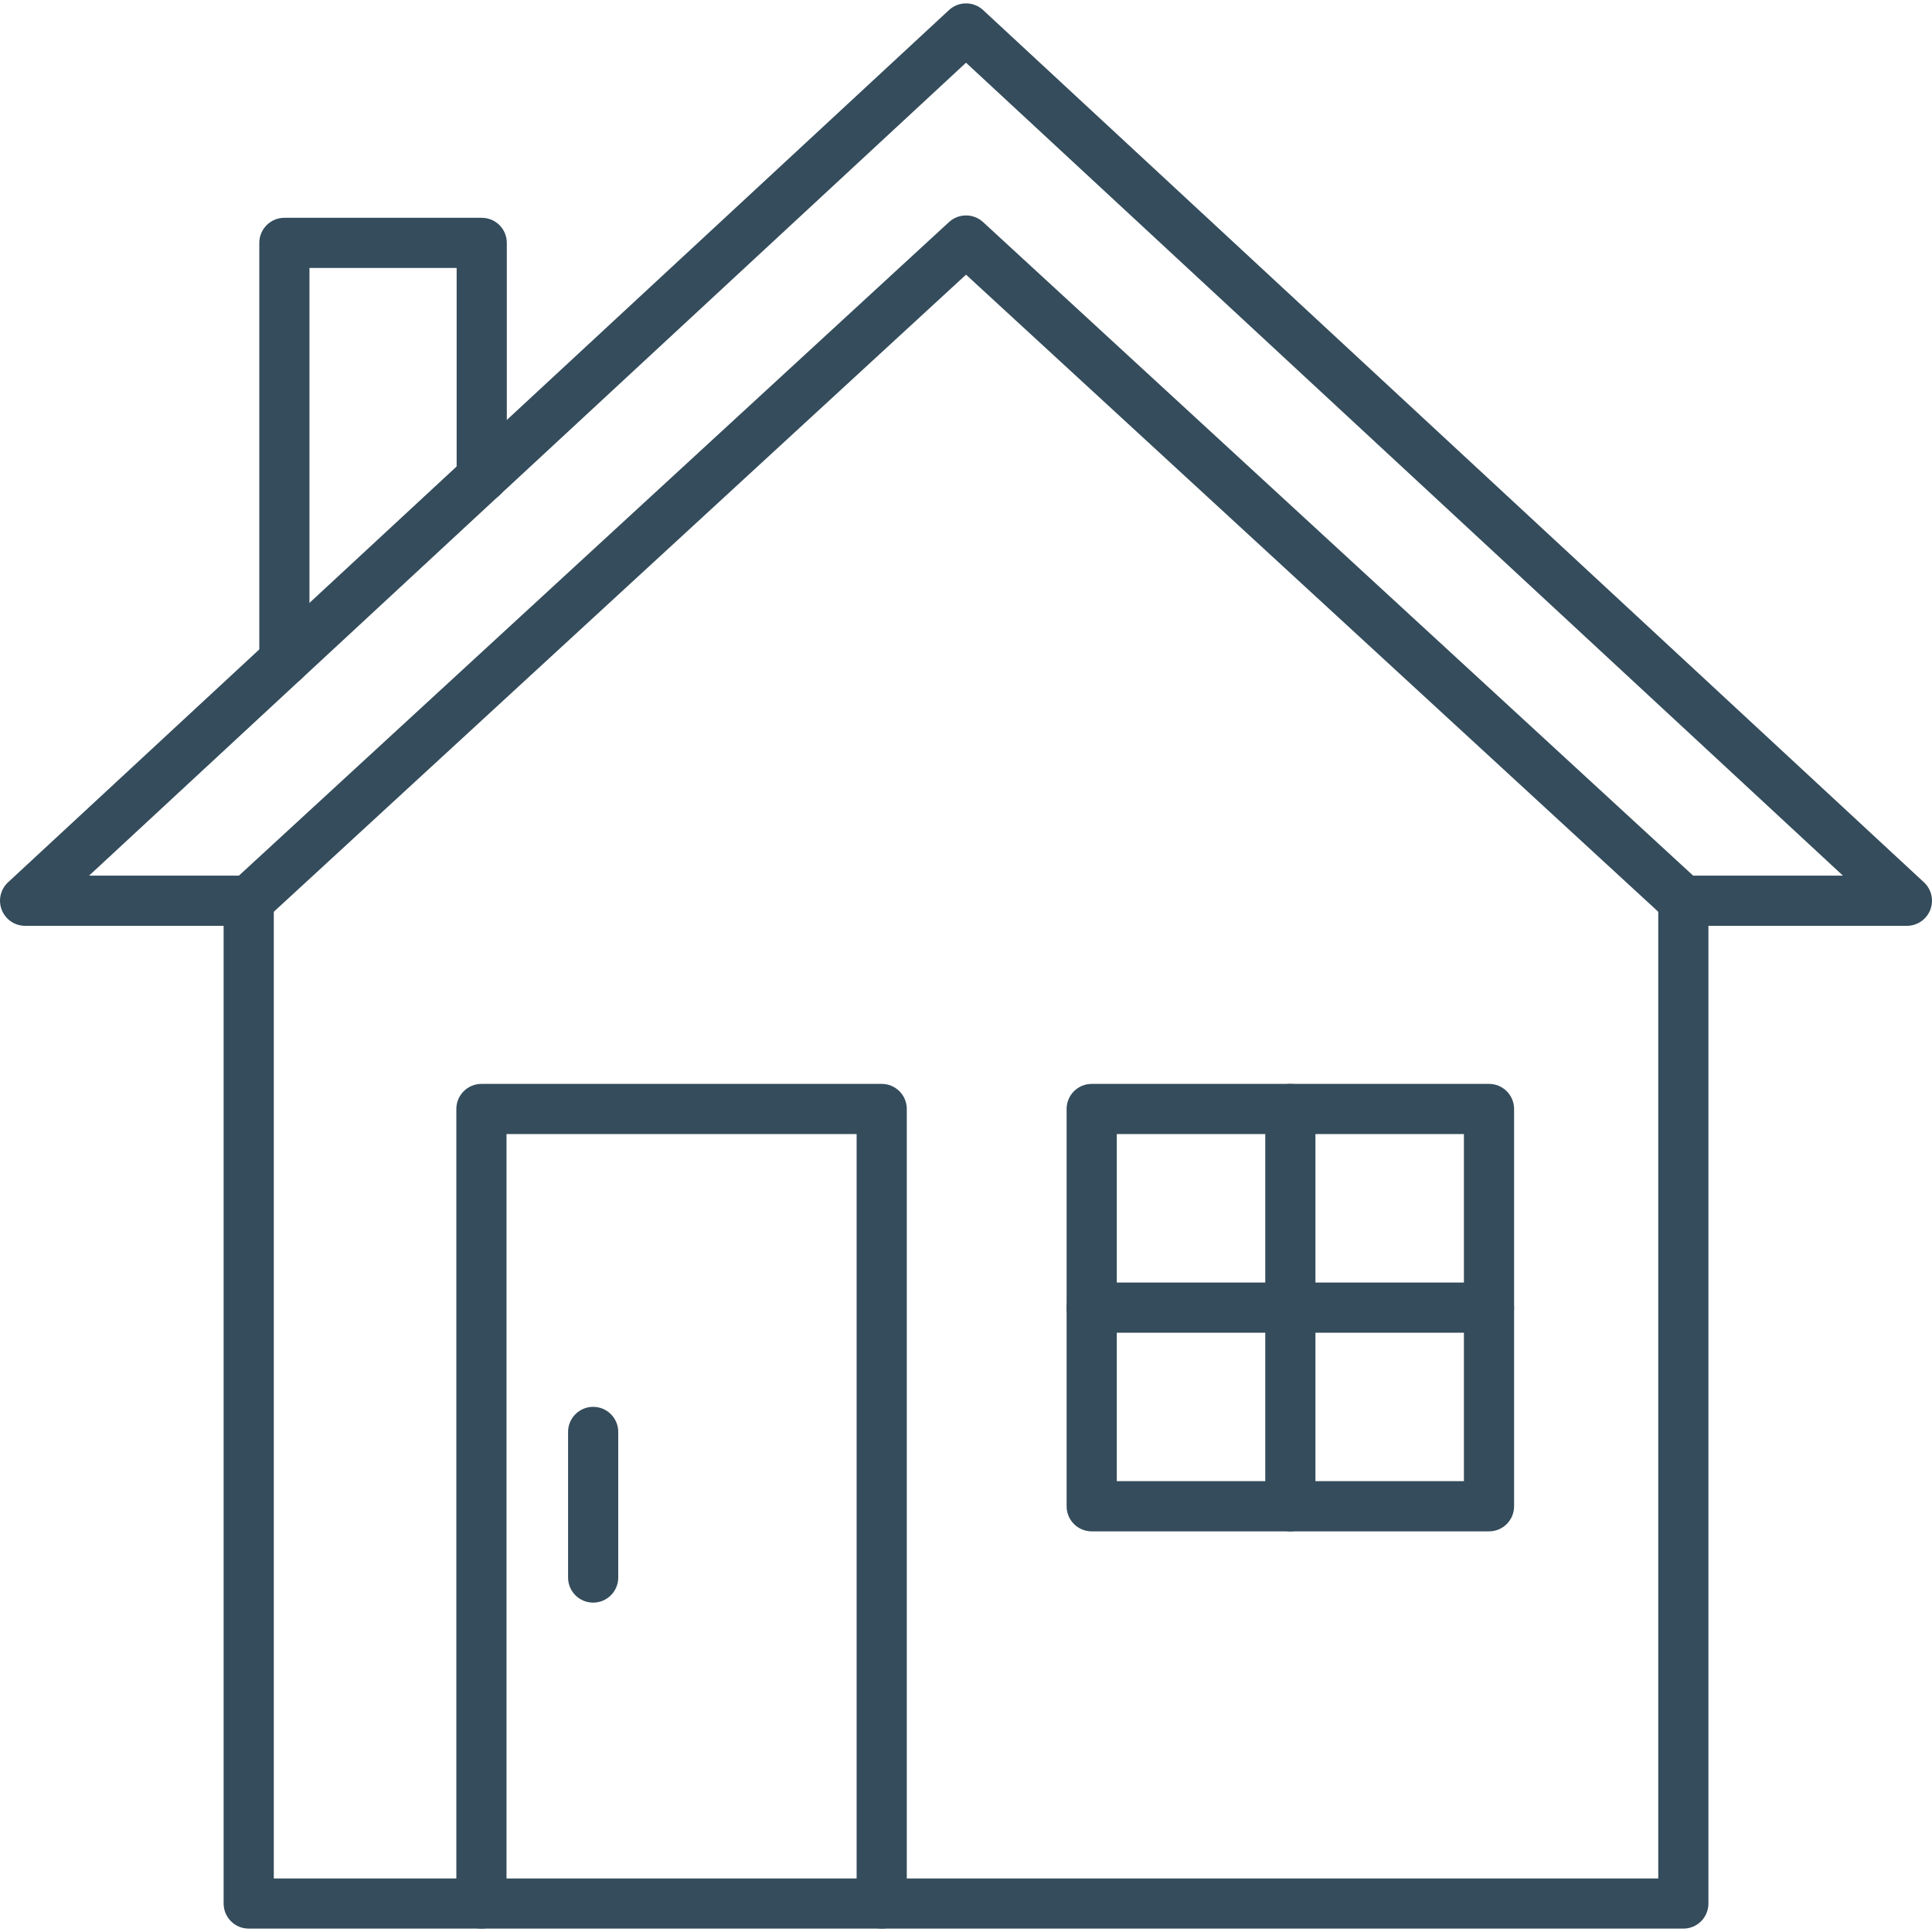
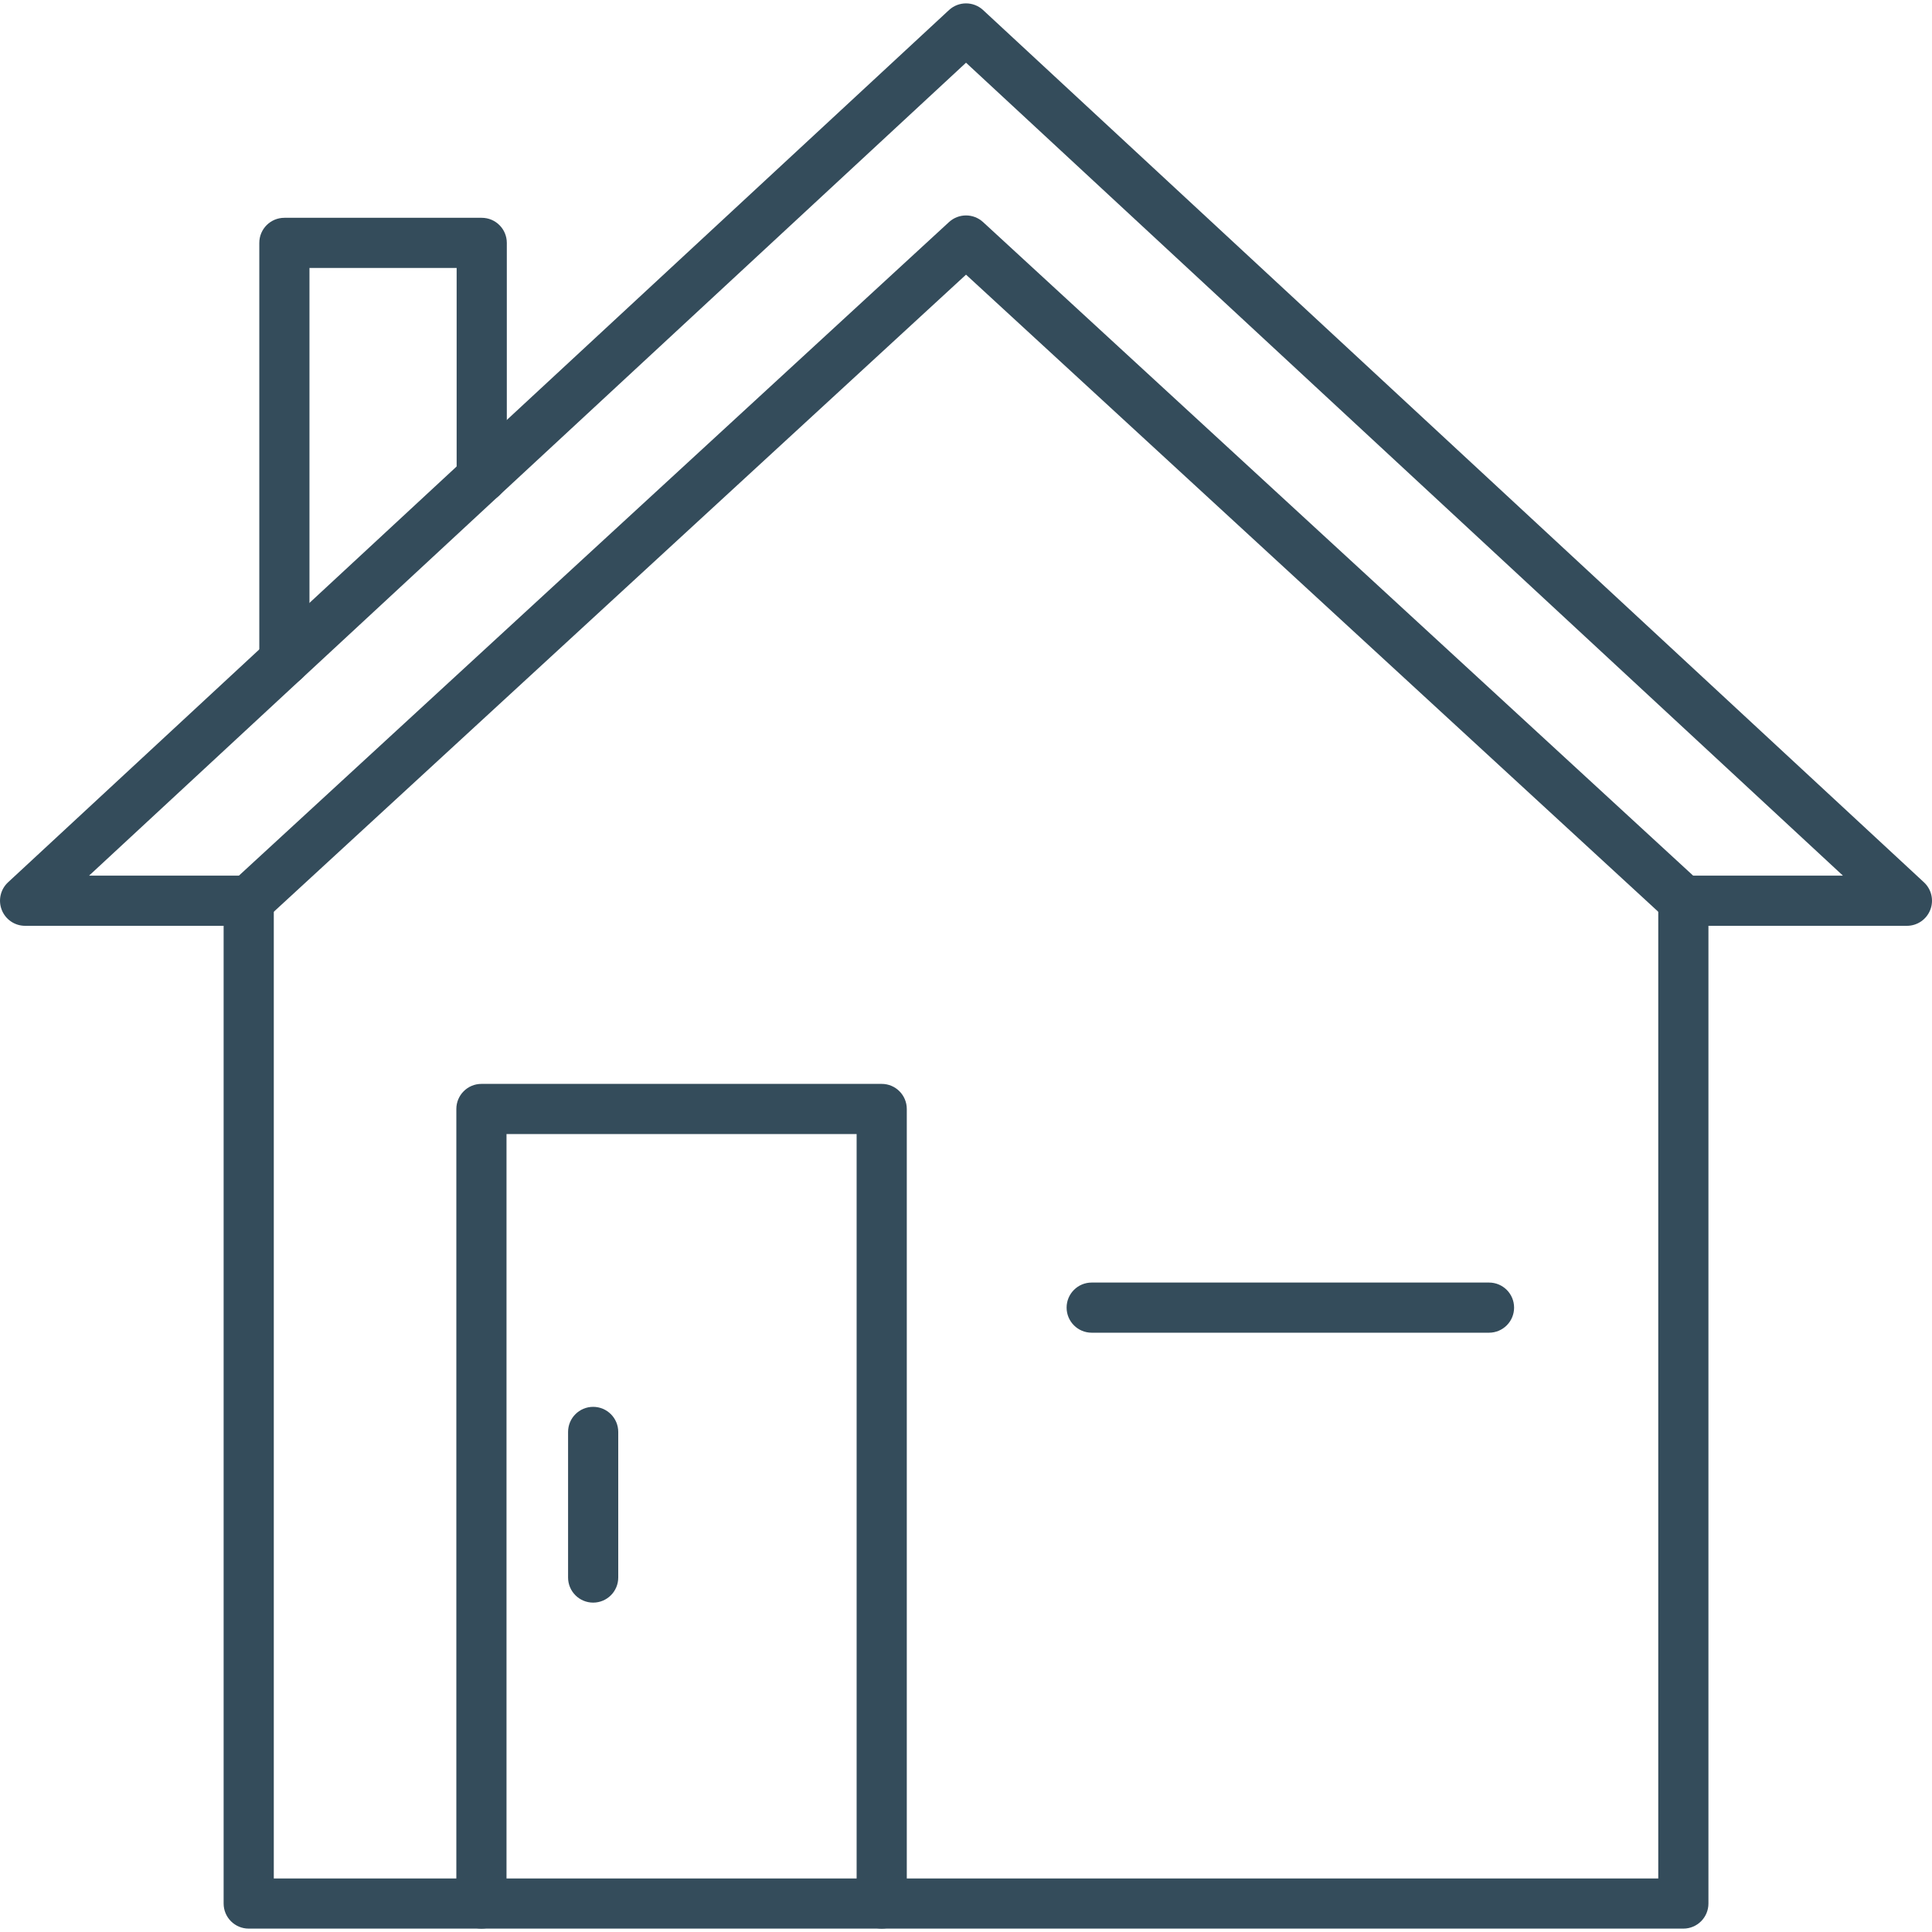
<svg xmlns="http://www.w3.org/2000/svg" xml:space="preserve" width="100px" height="100px" version="1.1" style="shape-rendering:geometricPrecision; text-rendering:geometricPrecision; image-rendering:optimizeQuality; fill-rule:evenodd; clip-rule:evenodd" viewBox="0 0 1620084 1614419">
  <defs>
    <style type="text/css">
   
    .fil0 {fill:#344C5B;fill-rule:nonzero}
   
  </style>
  </defs>
  <g id="Capa_x0020_1">
    <path class="fil0" d="M229594 1572358l1160947 0 0 -819882c0,-11619 9411,-21031 21031,-21031l133835 0 -735344 -681697 -735378 681697 133870 0c11619,0 21039,9412 21039,21031l0 819882zm1181978 42052l-1203017 0c-11620,0 -21031,-9419 -21031,-21039l0 -819856 -166477 0c-8663,0 -16435,-5283 -19586,-13361 -3160,-8043 -1070,-17225 5275,-23111l789032 -731429c8061,-7474 20547,-7474 28607,0l788974 731429c6345,5886 8434,15068 5274,23111 -3168,8078 -10931,13361 -19586,13361l-166426 0 0 819856c0,11620 -9411,21039 -21039,21039z" />
    <path class="fil0" d="M238478 571950c-11628,0 -21039,-9385 -21039,-21039l0 -350077c0,-11628 9411,-21030 21039,-21030l165475 0c11628,0 21039,9402 21039,21030l0 196732c0,11619 -9411,21005 -21039,21005 -11619,0 -21030,-9386 -21030,-21005l0 -175693 -123414 0 0 329038c0,11654 -9411,21039 -21031,21039z" />
    <path class="fil0" d="M1411572 773515c-5088,0 -10210,-1835 -14244,-5547l-587265 -540489 -587256 540489c-8519,7840 -21846,7339 -29736,-1231 -7857,-8553 -7313,-21863 1231,-29745l601509 -553621c8069,-7390 20453,-7390 28513,0l601509 553621c8536,7882 9088,21192 1231,29745 -4153,4493 -9810,6778 -15492,6778z" />
    <path class="fil0" d="M739362 1614410c-11628,0 -21039,-9419 -21039,-21039l0 -645217 -293586 0 0 645217c0,11620 -9419,21039 -21039,21039 -11619,0 -21030,-9419 -21030,-21039l0 -666264c0,-11594 9411,-21039 21030,-21039l335664 0c11619,0 21030,9445 21030,21039l0 666264c0,11620 -9411,21039 -21030,21039z" />
    <path class="fil0" d="M497392 1341048c-11619,0 -21030,-9419 -21030,-21038l0 -122089c0,-11620 9411,-21039 21030,-21039 11620,0 21039,9419 21039,21039l0 122089c0,11619 -9419,21038 -21039,21038z" />
-     <path class="fil0" d="M936484 1239209l291088 0 0 -291055 -291088 0 0 291055zm312127 42086l-333158 0c-11636,0 -21047,-9419 -21047,-21039l0 -333149c0,-11594 9411,-21039 21047,-21039l333158 0c11628,0 21031,9445 21031,21039l0 333149c0,11620 -9403,21039 -21031,21039z" />
-     <path class="fil0" d="M1082032 1281295c-11628,0 -21039,-9419 -21039,-21039l0 -333149c0,-11594 9411,-21039 21039,-21039 11620,0 21031,9445 21031,21039l0 333149c0,11620 -9411,21039 -21031,21039z" />
    <path class="fil0" d="M1248611 1114708l-333158 0c-11636,0 -21047,-9411 -21047,-21039 0,-11628 9411,-21014 21047,-21014l333158 0c11628,0 21031,9386 21031,21014 0,11628 -9403,21039 -21031,21039z" />
  </g>
</svg>